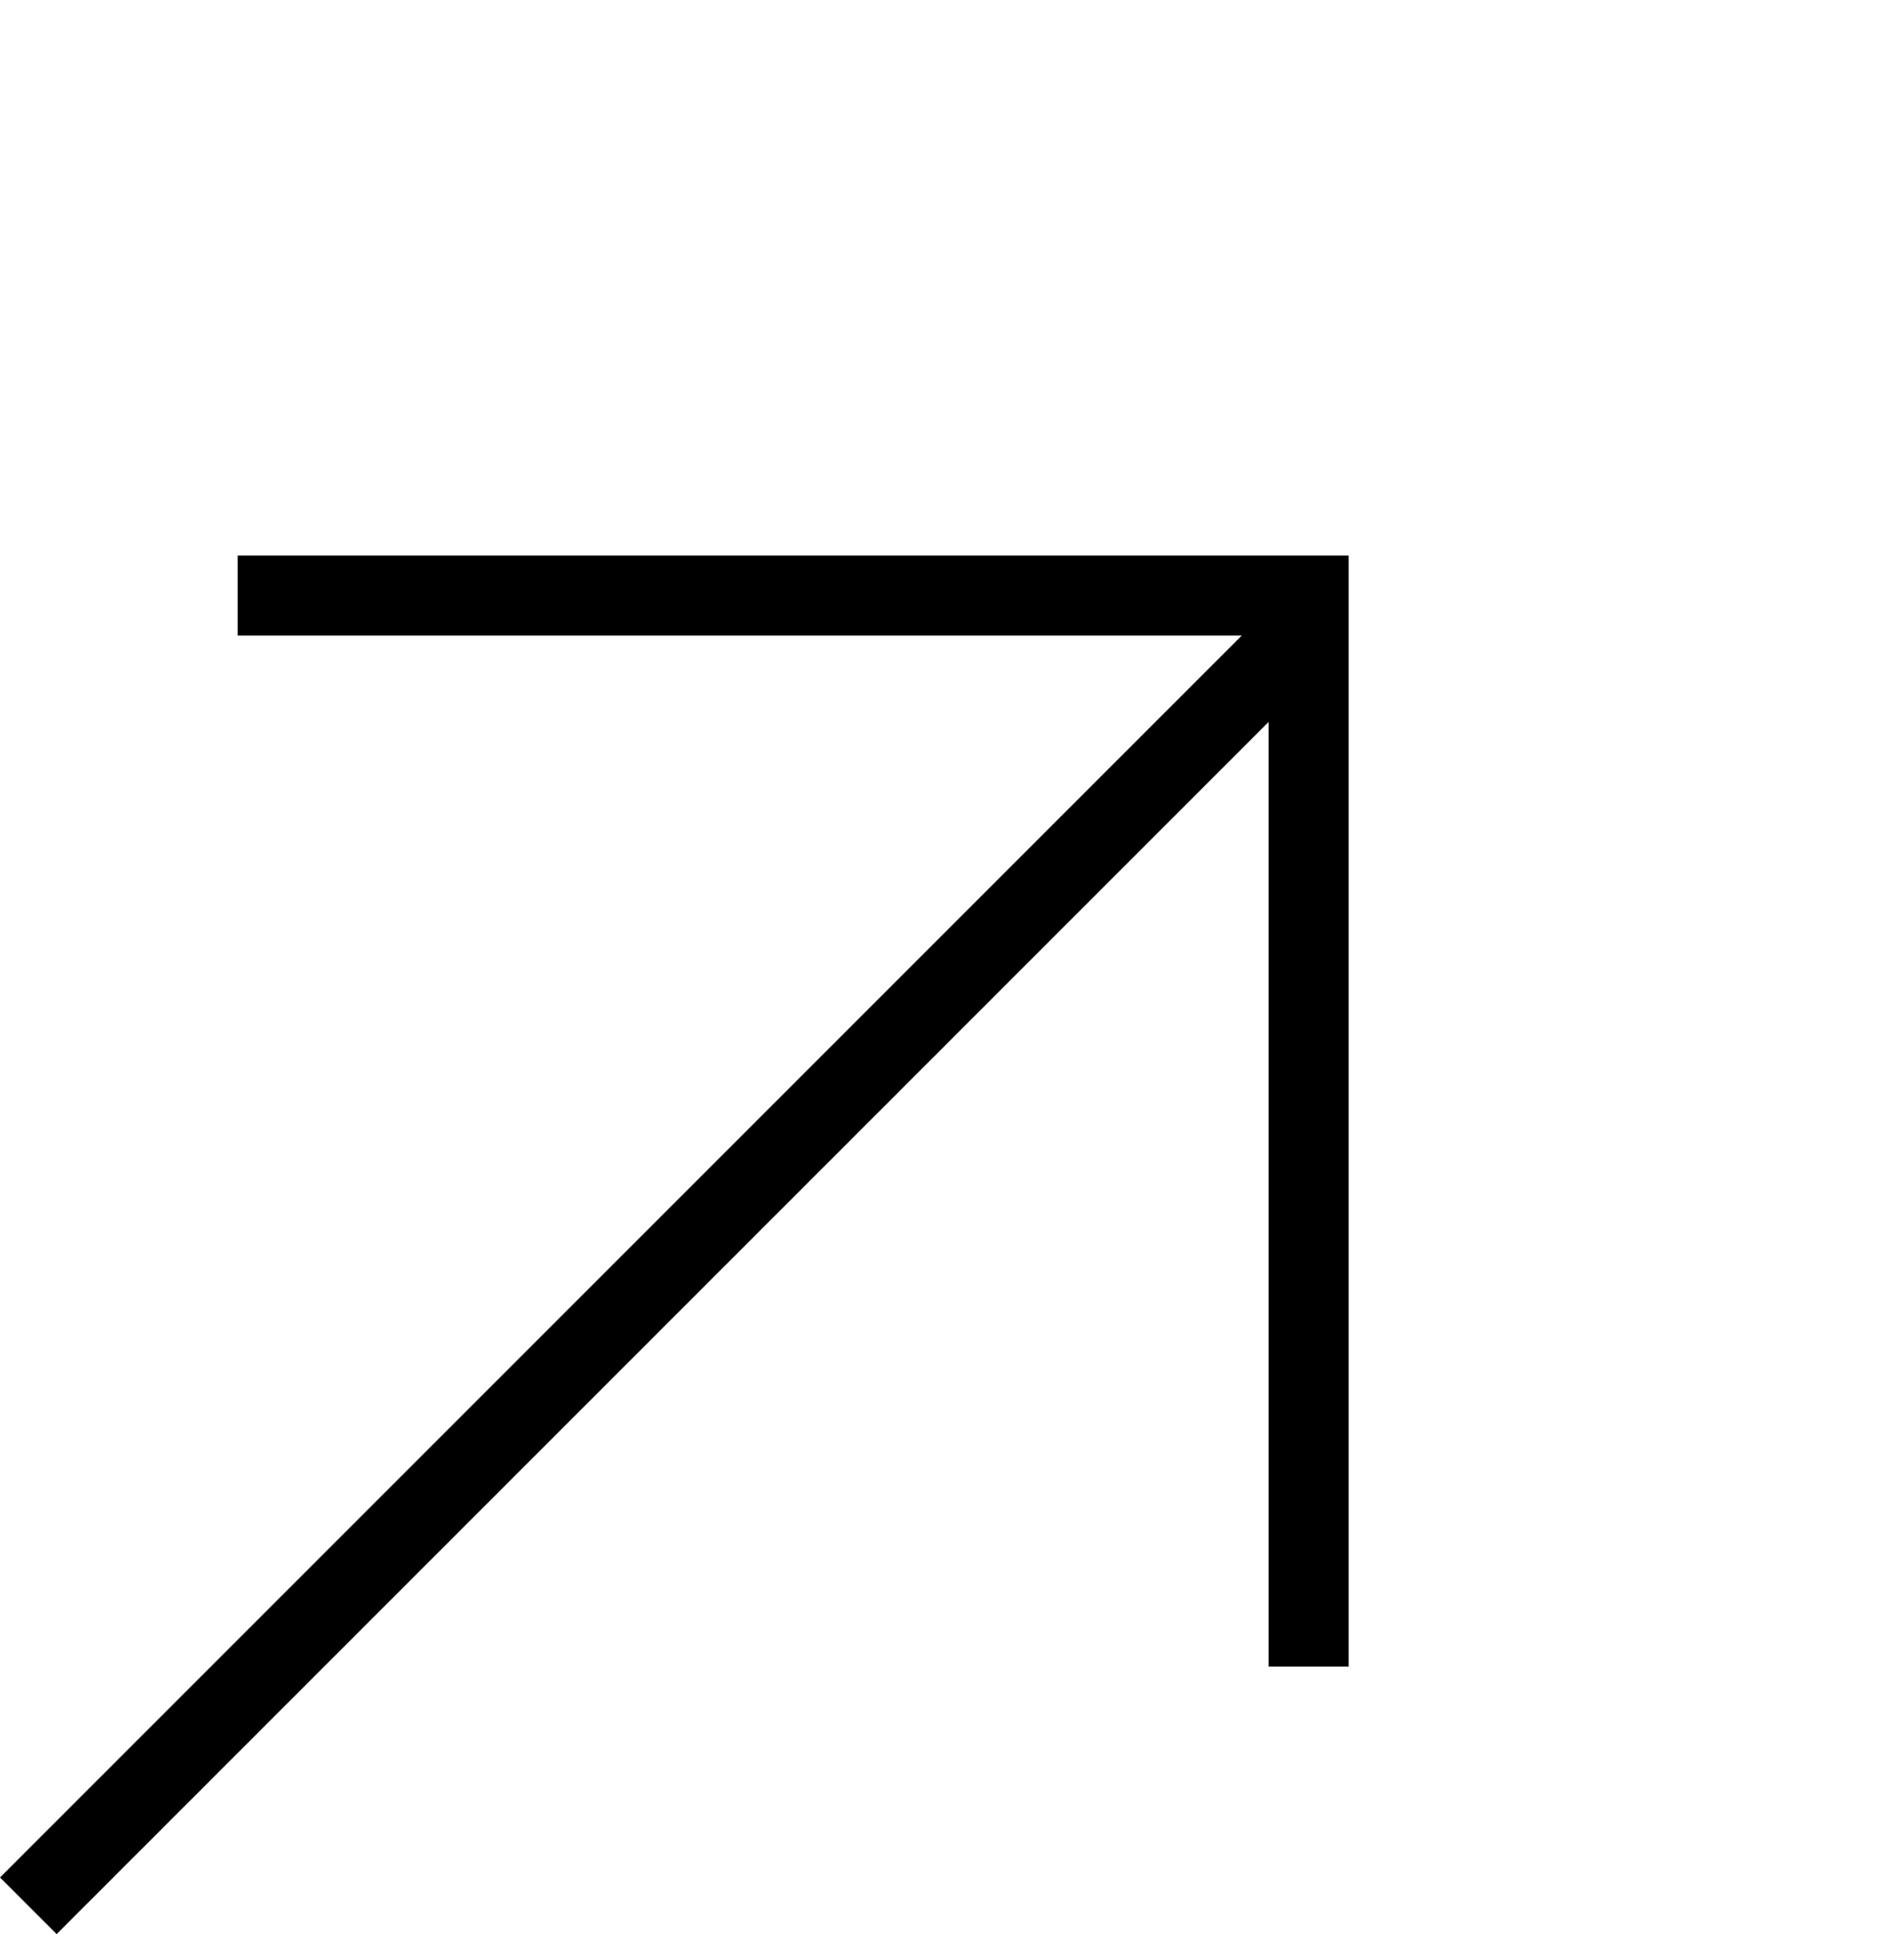
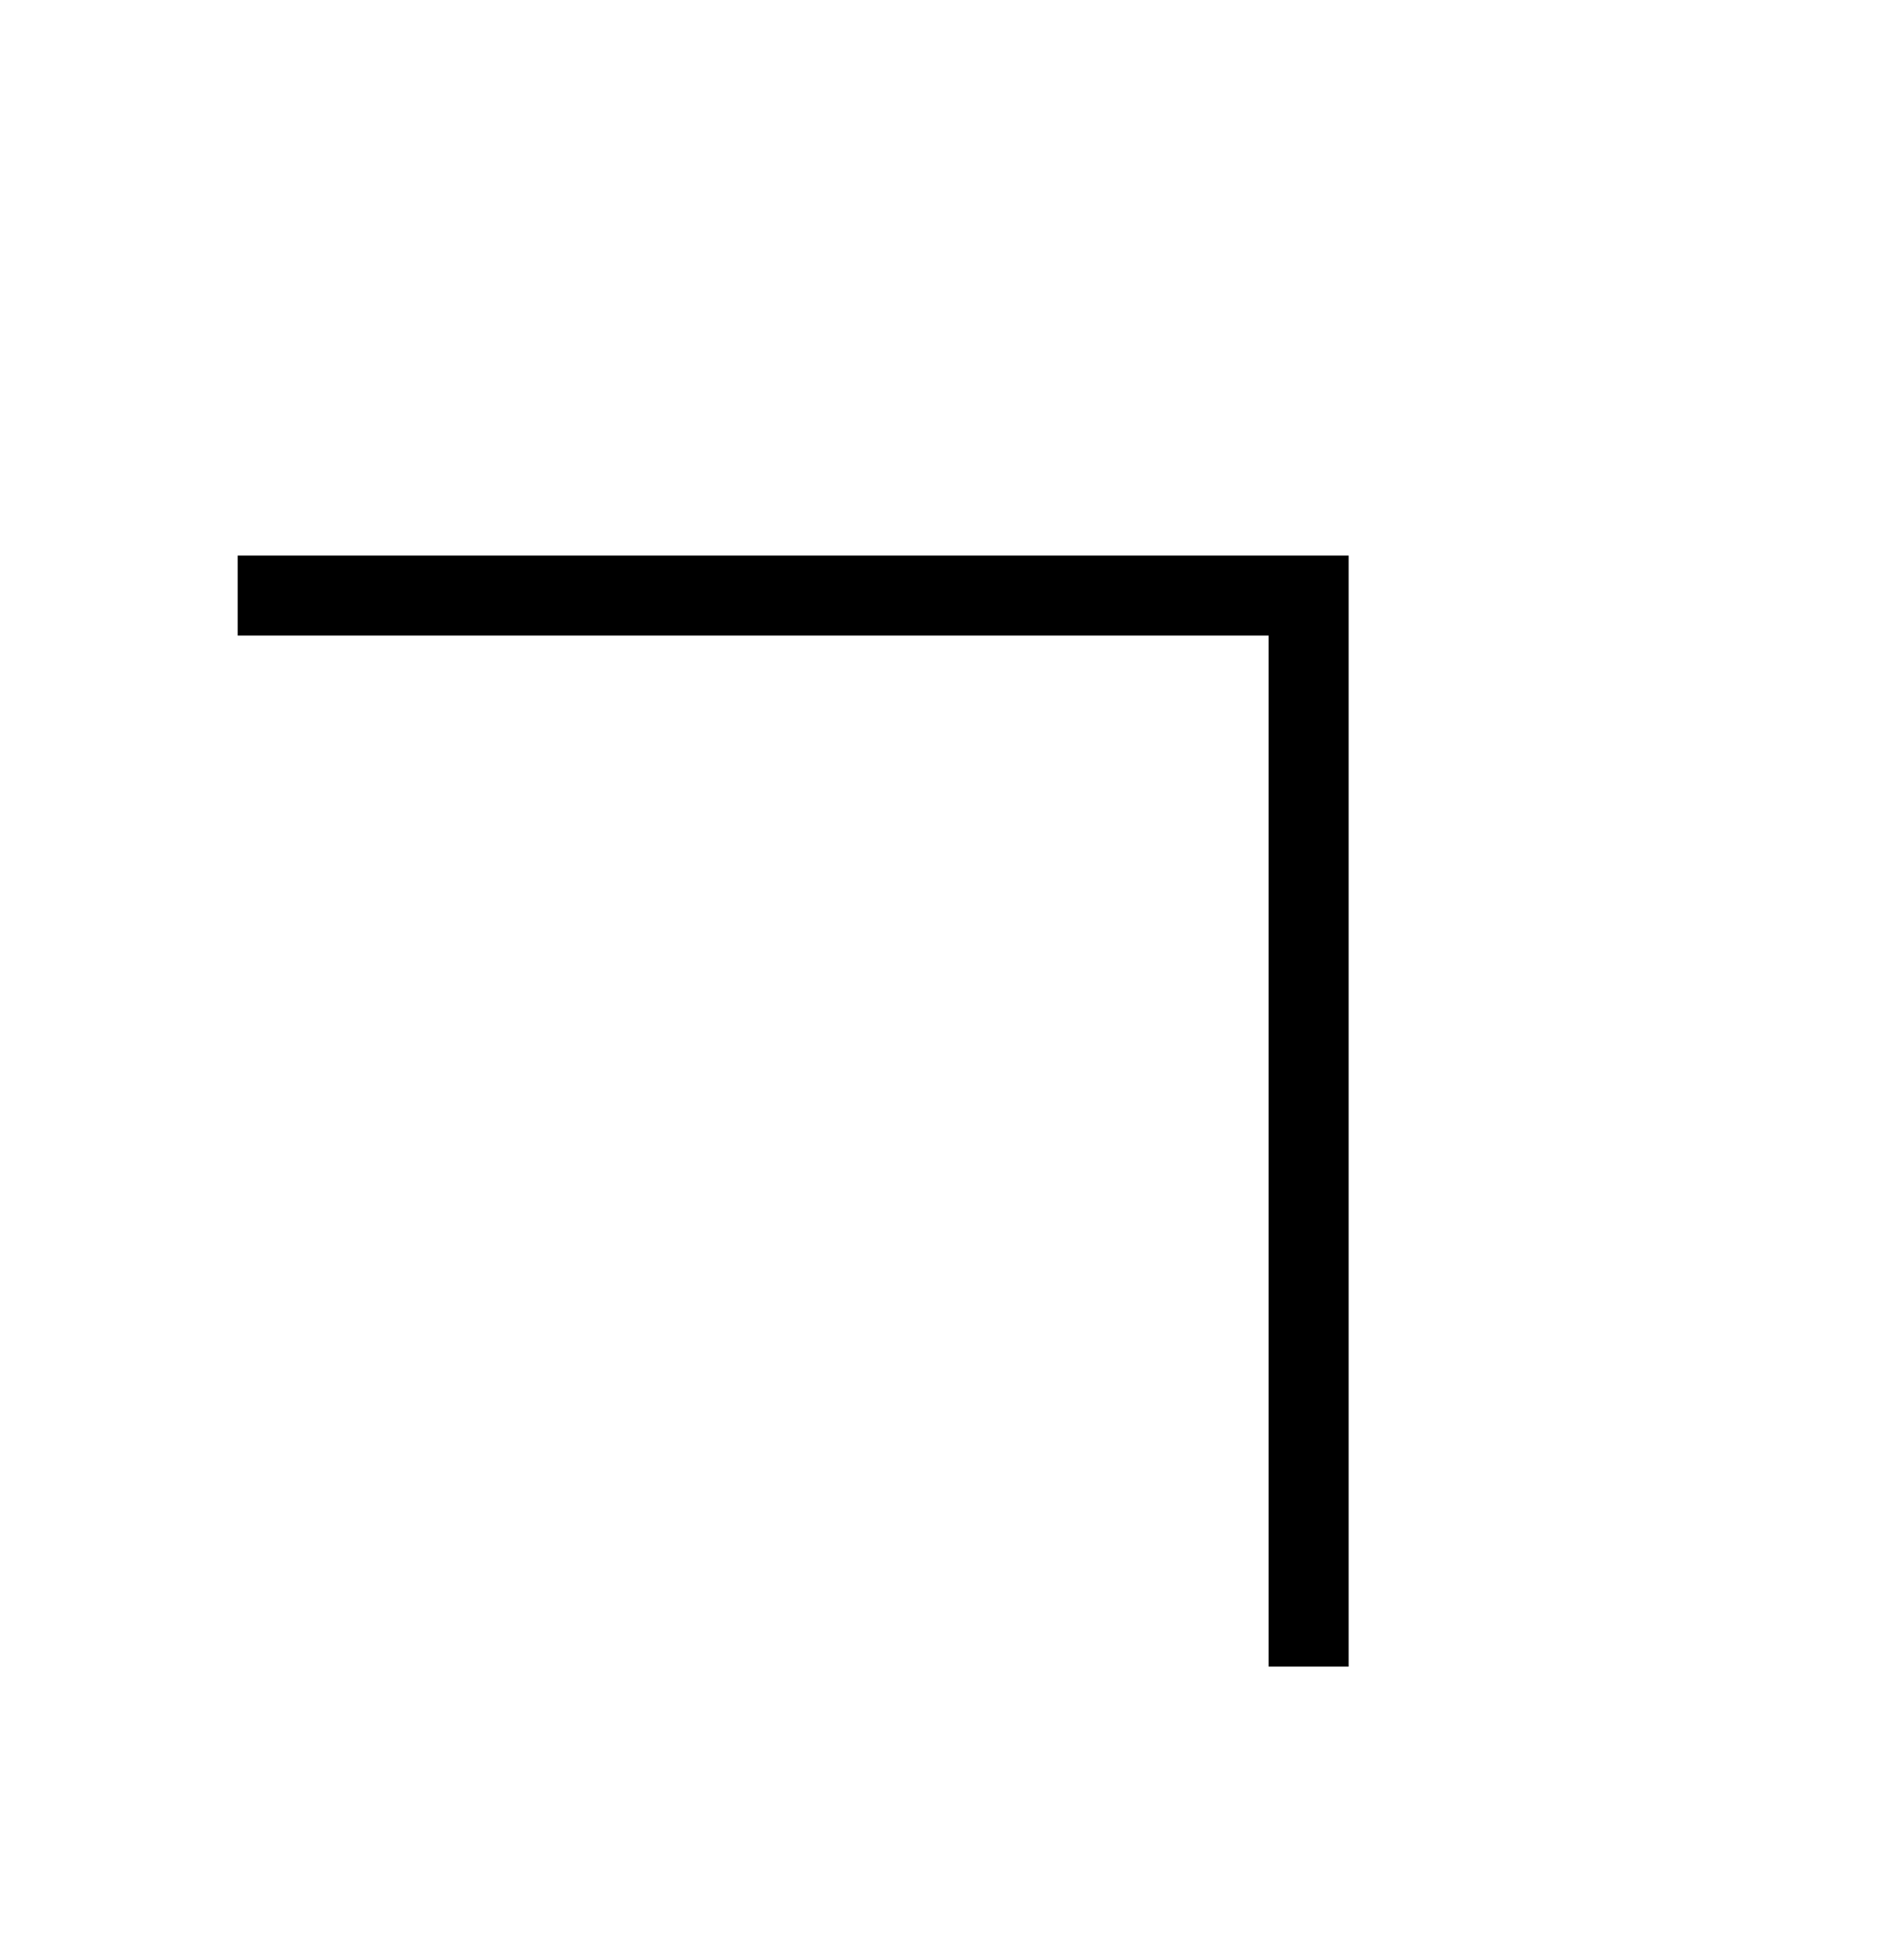
<svg xmlns="http://www.w3.org/2000/svg" width="23.789" height="24.161" viewBox="0 0 23.789 24.161">
  <g id="グループ_1233" data-name="グループ 1233" transform="translate(-294.441 266.861) rotate(-45)">
-     <line id="線_321" data-name="線 321" x1="22.637" transform="translate(380.316 36.587)" fill="none" stroke="#000" stroke-width="1" />
    <path id="パス_37" data-name="パス 37" d="M0,9.461,9.461,0l9.461,9.461" transform="translate(403.201 26.863) rotate(90)" fill="none" stroke="#000" stroke-width="1" />
  </g>
</svg>